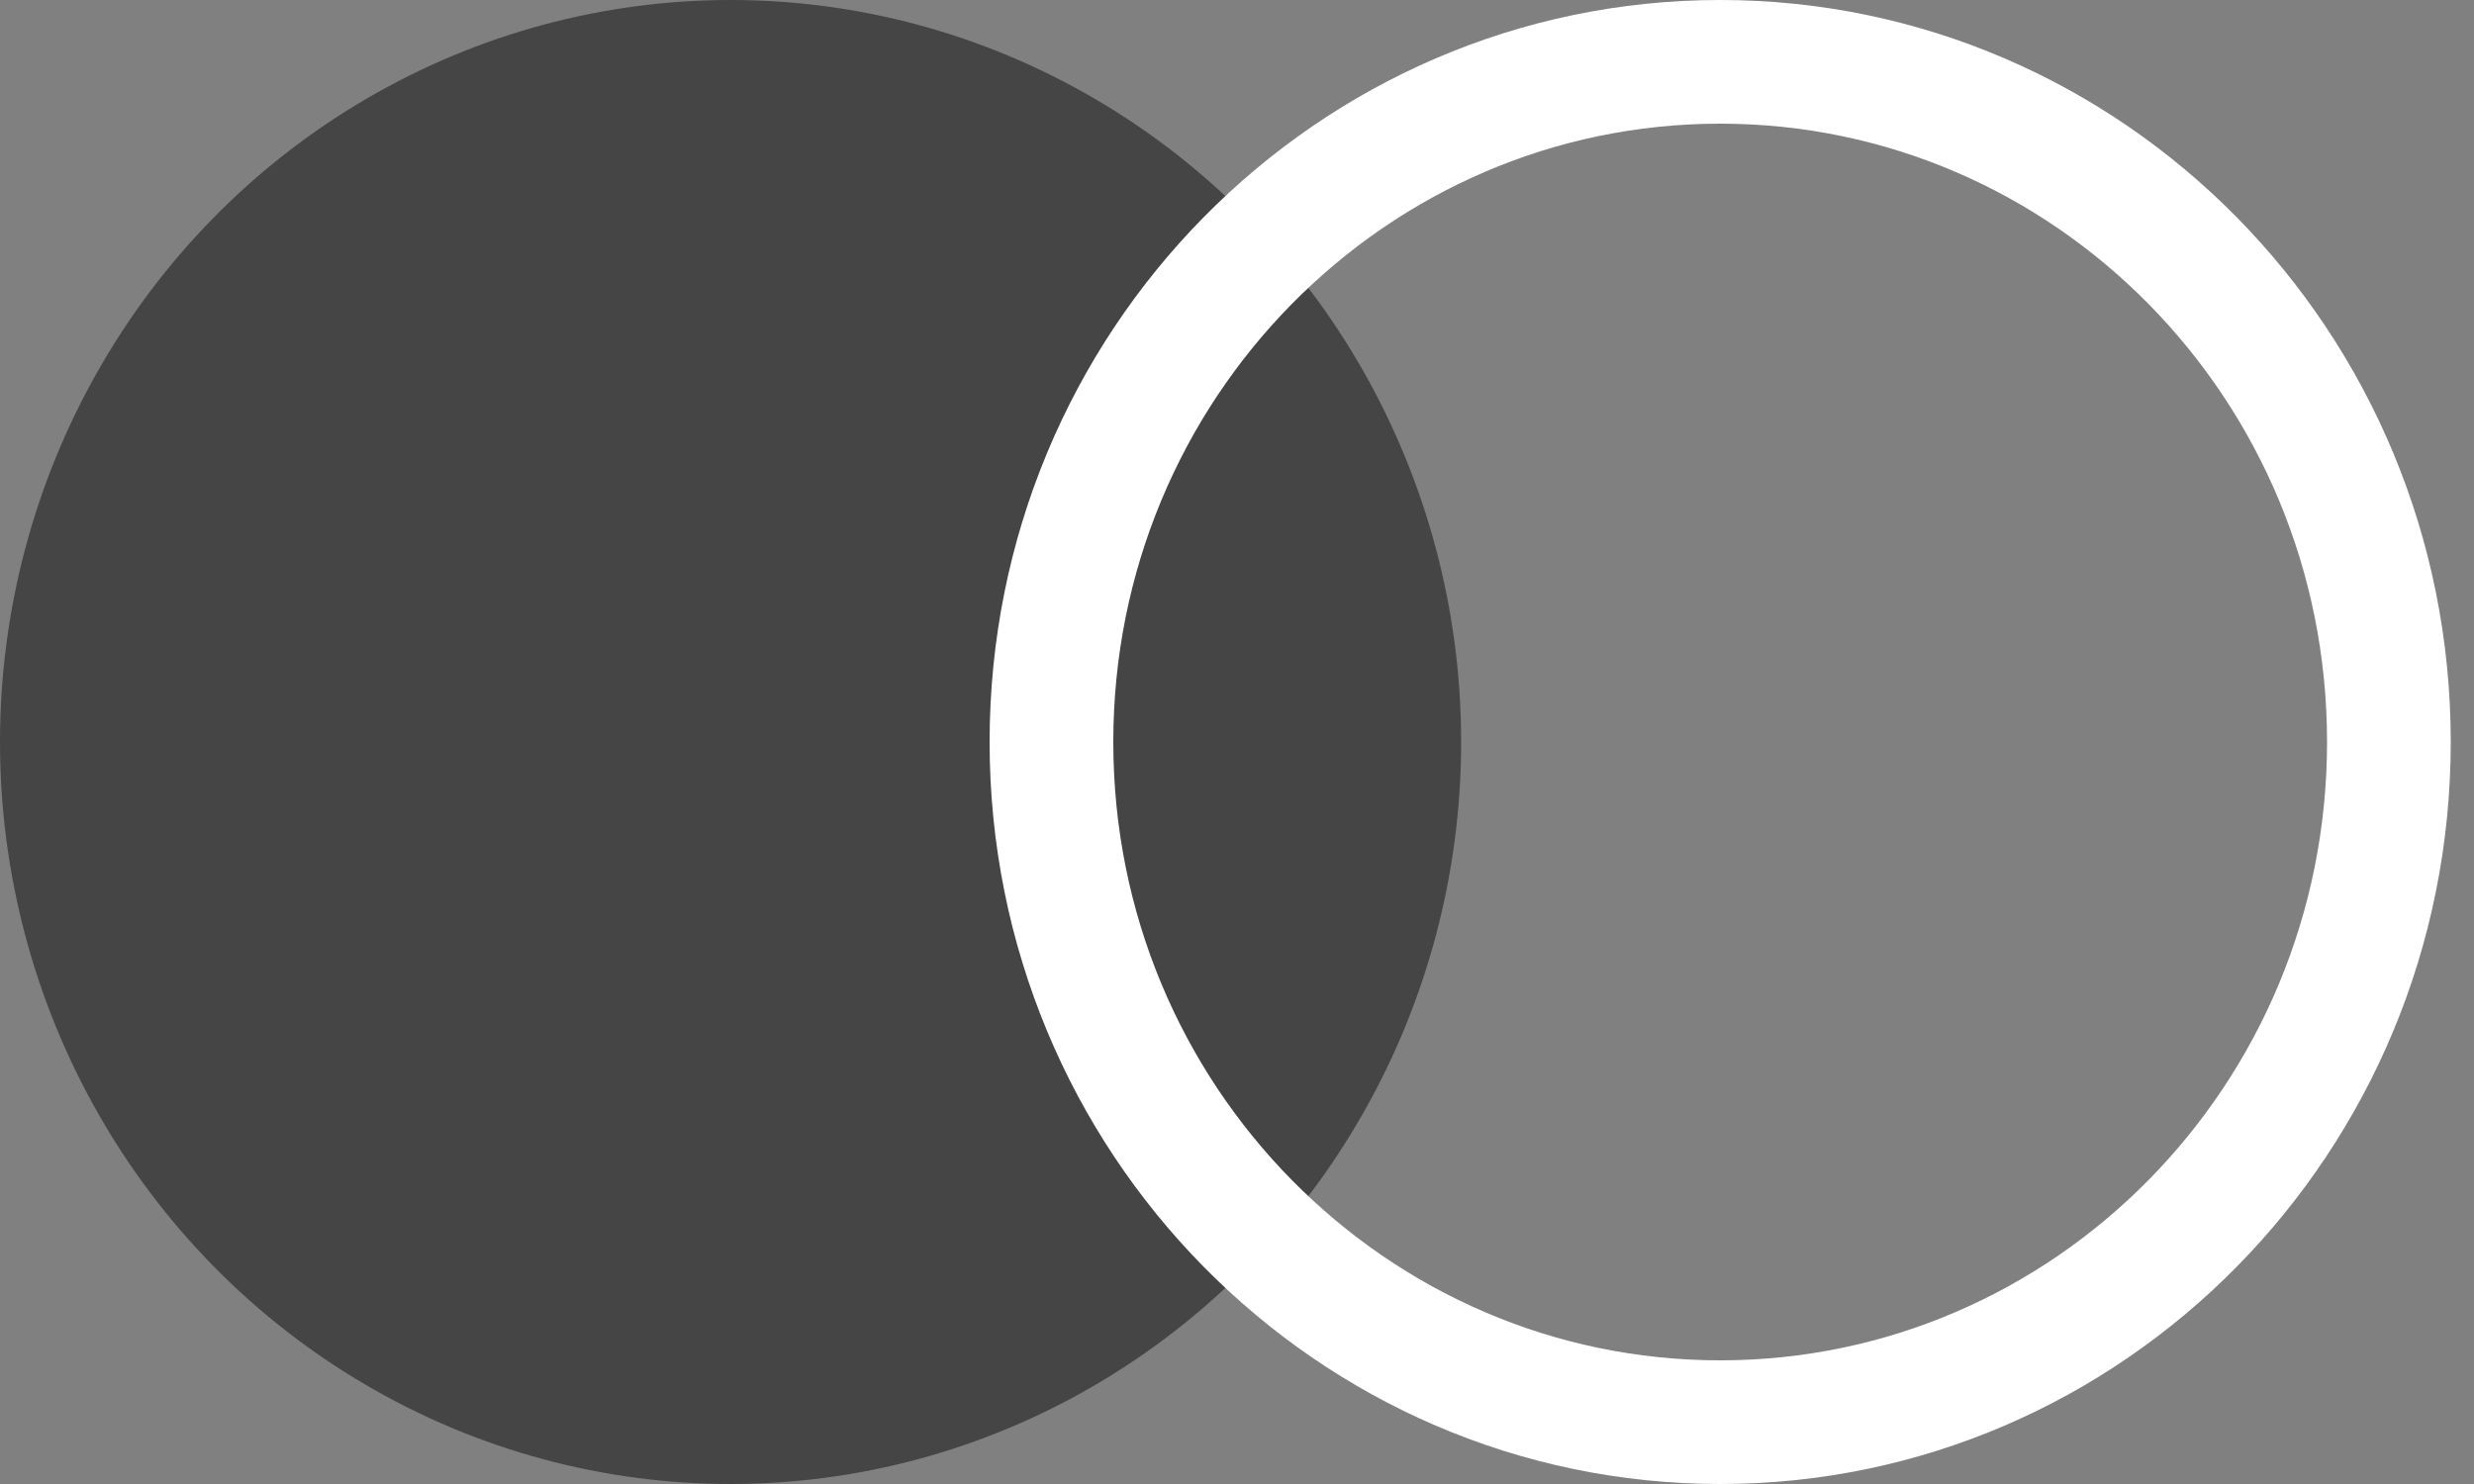
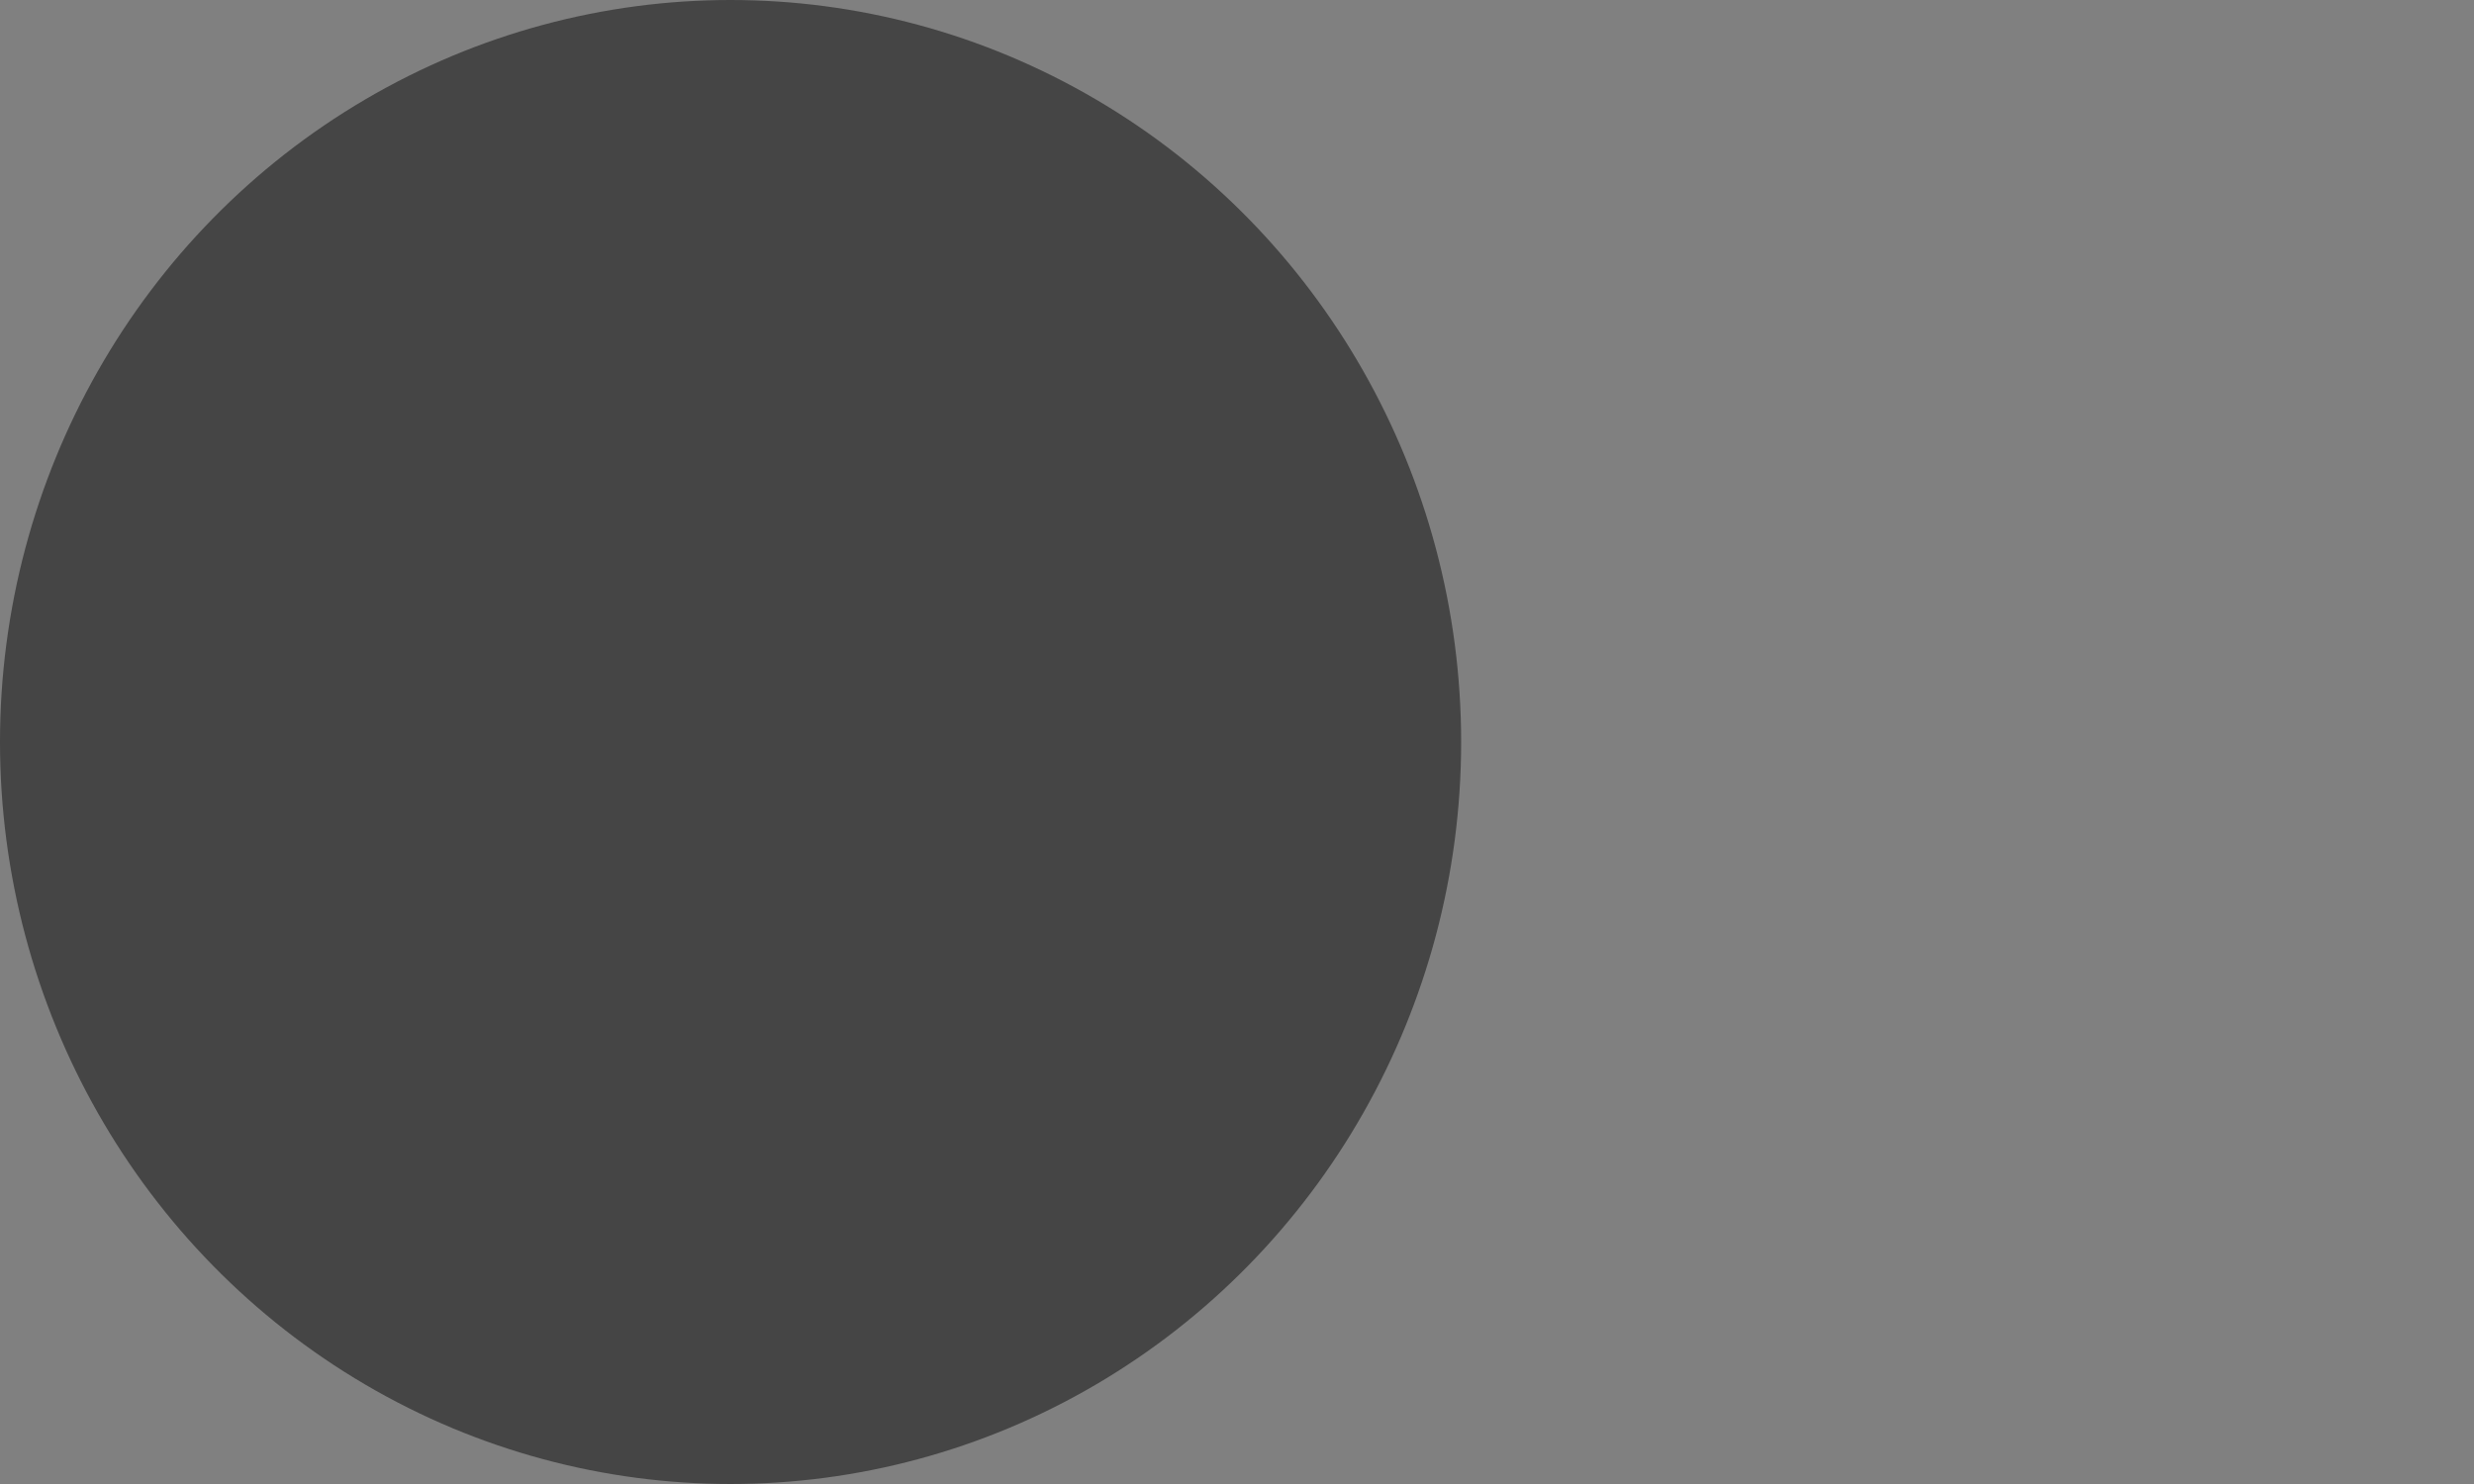
<svg xmlns="http://www.w3.org/2000/svg" width="10" height="6" viewBox="0 0 10 6" fill="none">
  <rect x="0" y="0" width="10" height="6" fill="#808080" stroke="none" />
  <ellipse cx="2.953" cy="3" rx="2.953" ry="3" fill="#454545" />
-   <path d="M9.656 3C9.656 4.523 8.442 5.75 6.953 5.75C5.464 5.75 4.25 4.523 4.25 3C4.25 1.477 5.464 0.25 6.953 0.25C8.442 0.25 9.656 1.477 9.656 3Z" stroke="white" stroke-width="0.5" />
</svg>